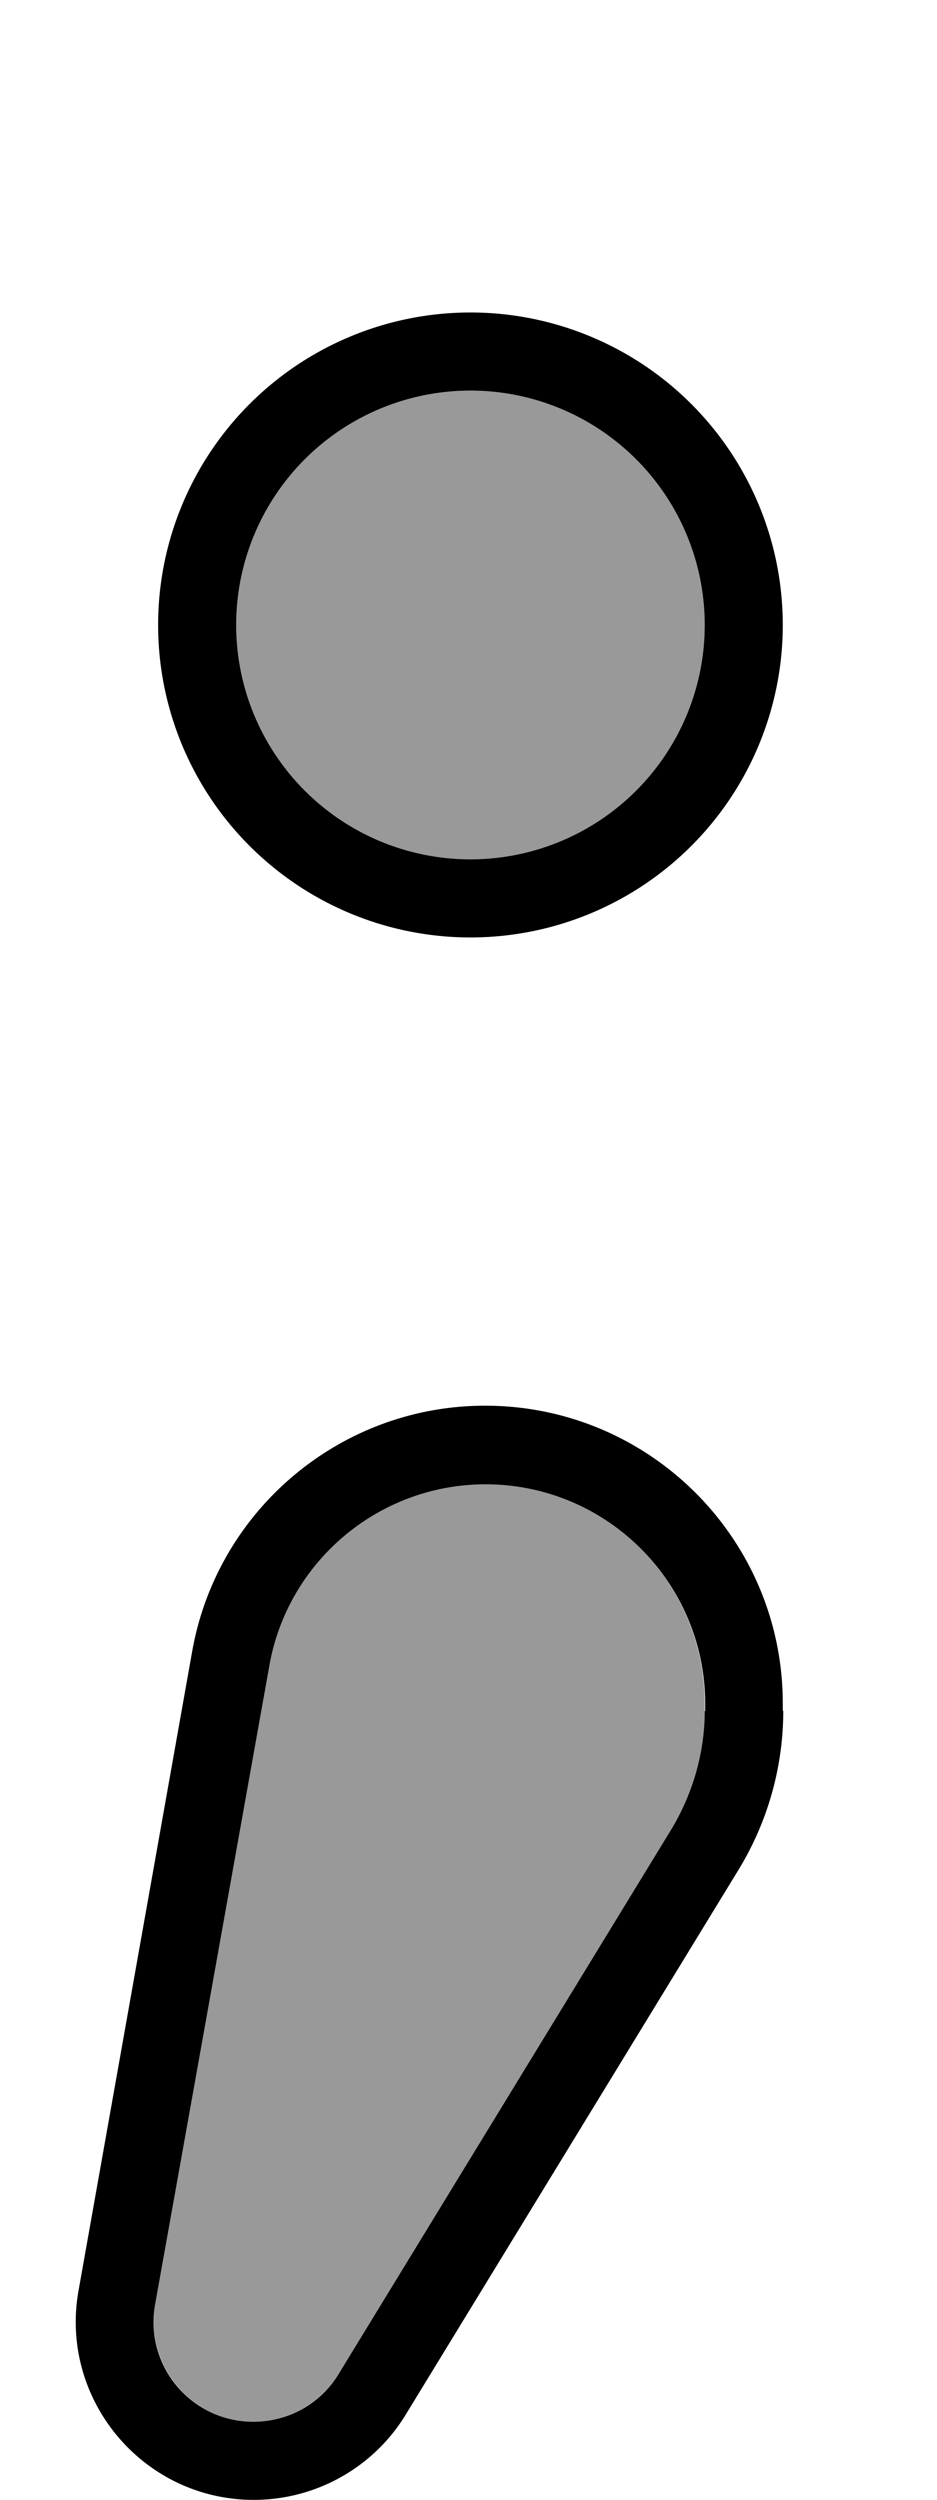
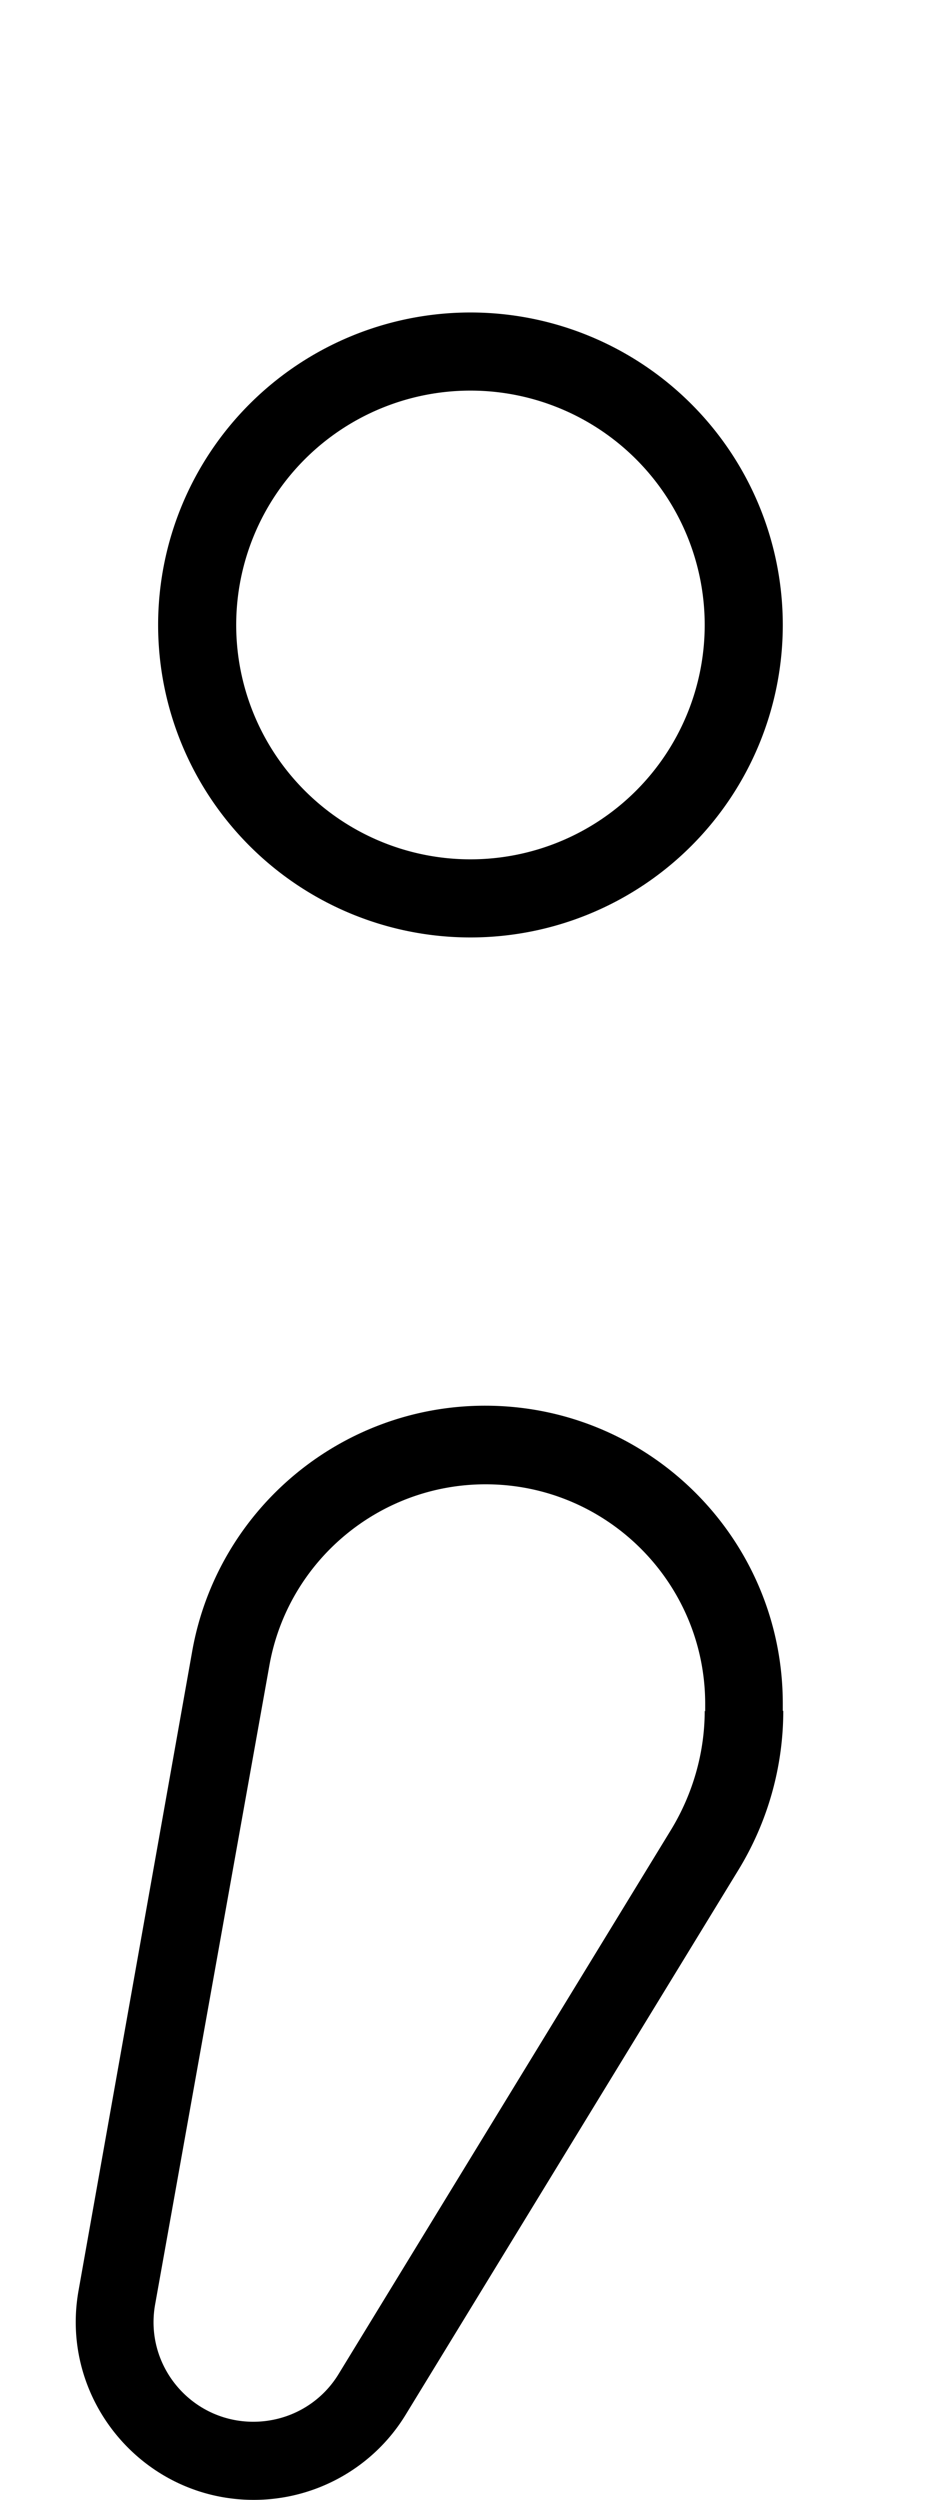
<svg xmlns="http://www.w3.org/2000/svg" viewBox="0 0 192 512">
-   <path style="fill:currentColor;opacity:.4" d="M31.8 471.9c-2.2 12.5 7.4 24.1 20.1 24.1 7.1 0 13.7-3.7 17.5-9.8l68.2-111.6c4.5-7.3 6.8-15.7 6.8-24.2l0-1.5c0-24.8-20.1-45-45-45-21.8 0-40.4 15.6-44.3 37.1L31.8 471.9zM48.4 128a48 48 0 1 0 96 0 48 48 0 1 0 -96 0z" />
  <path style="fill:currentColor;opacity:1" d="M48.4 128a48 48 0 1 1 96 0 48 48 0 1 1 -96 0zm112 0a64 64 0 1 0 -128 0 64 64 0 1 0 128 0zm-16 222.4c0 8.5-2.4 16.9-6.8 24.2L69.4 486.2c-3.7 6.1-10.3 9.8-17.5 9.8-12.7 0-22.4-11.5-20.1-24.1L55.2 341.1c3.8-21.4 22.5-37.1 44.3-37.1 24.8 0 45 20.1 45 45l0 1.5zm16 0l0-1.5c0-33.7-27.3-61-61-61-29.5 0-54.8 21.2-60 50.2L16.1 469.1c-4 22.3 13.2 42.9 35.9 42.9 12.7 0 24.5-6.6 31.1-17.4L151.3 383c6-9.8 9.2-21.1 9.2-32.6z" />
</svg>